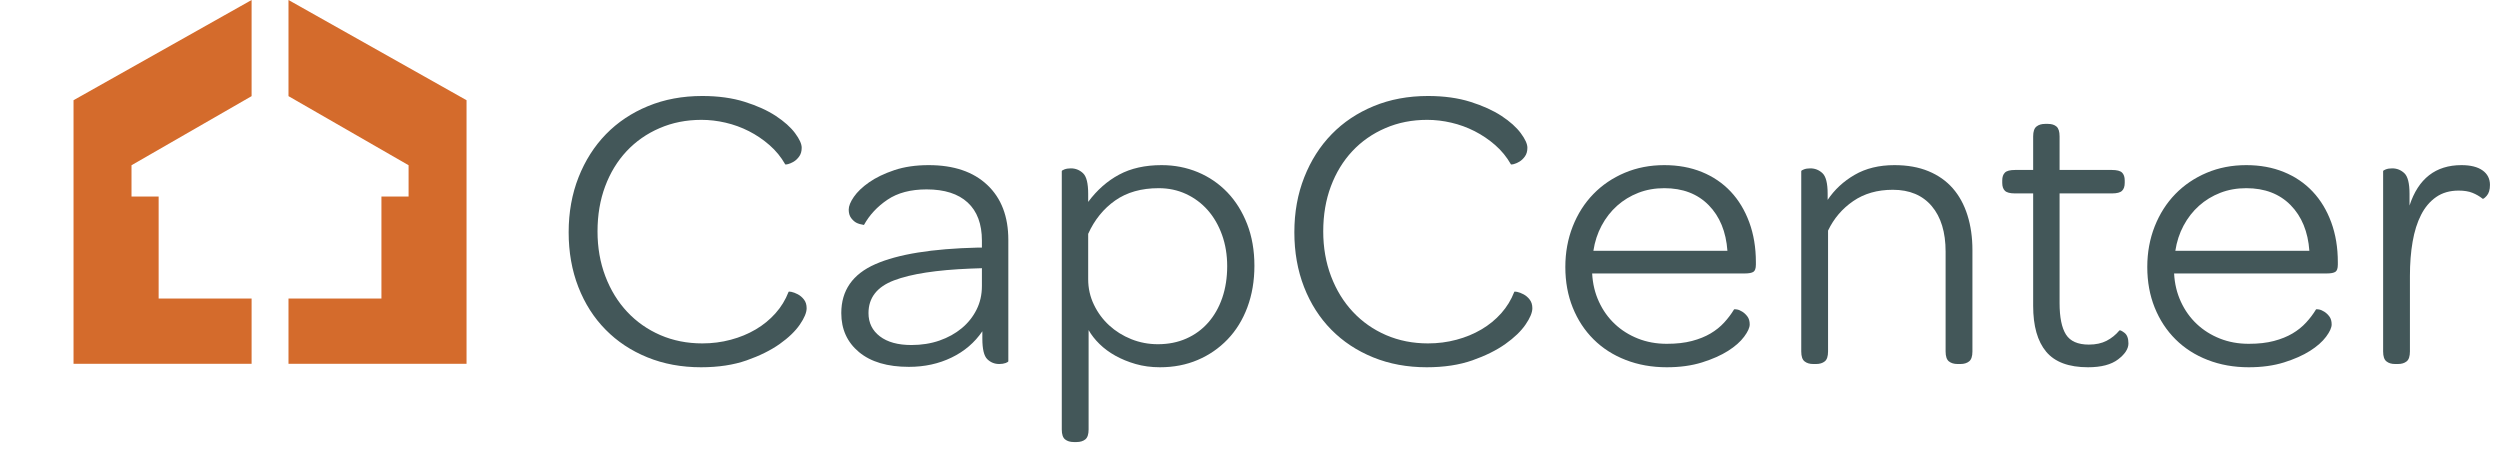
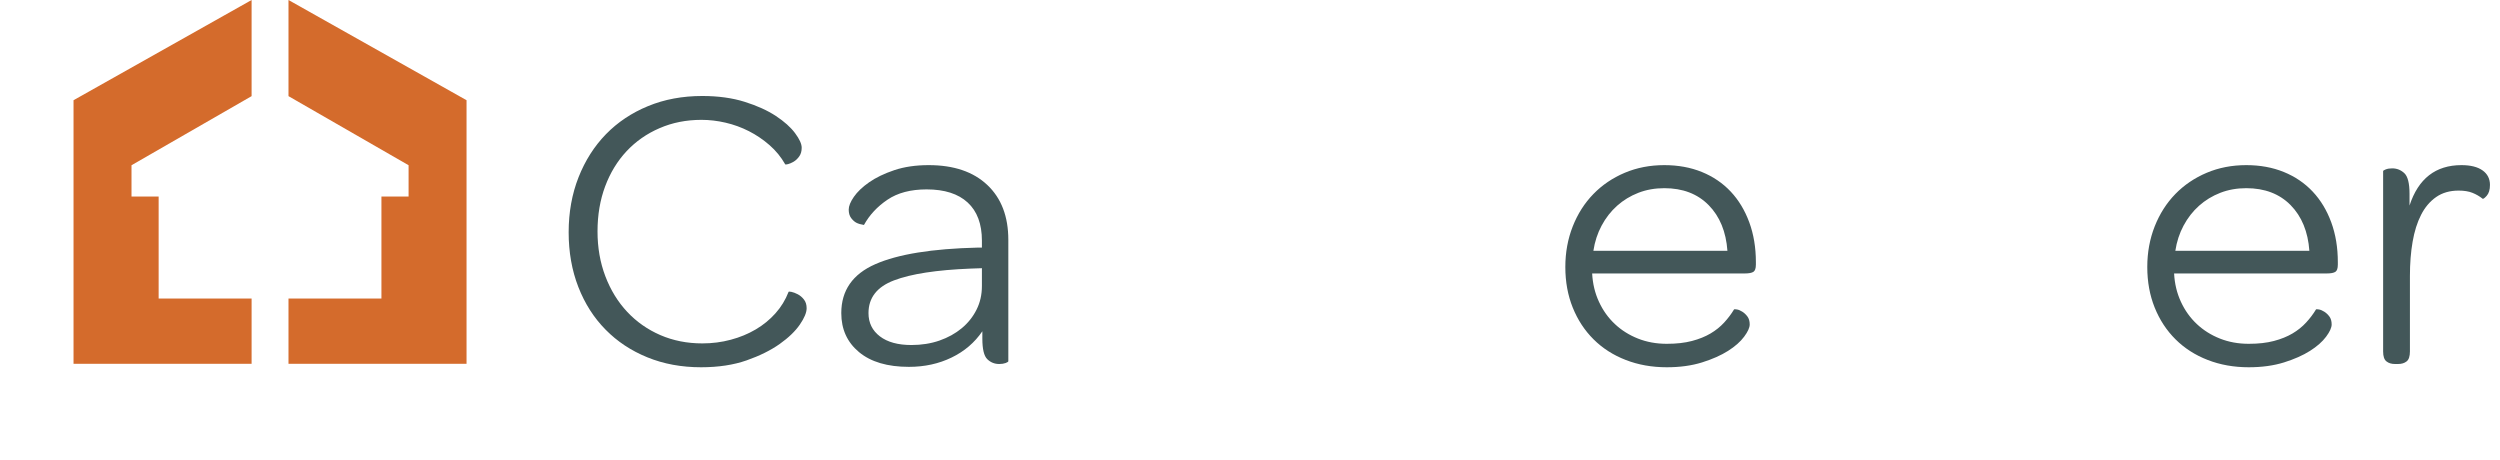
<svg xmlns="http://www.w3.org/2000/svg" width="136" height="25" viewBox="0 0 136 25" fill="none">
  <path fill-rule="evenodd" clip-rule="evenodd" d="M38.137 19.979C37.075 19.979 36.102 19.799 35.22 19.44C34.337 19.081 33.578 18.579 32.944 17.933C32.307 17.288 31.813 16.514 31.462 15.613C31.11 14.711 30.935 13.718 30.935 12.633C30.935 11.549 31.115 10.552 31.473 9.643C31.832 8.733 32.33 7.953 32.965 7.3C33.601 6.648 34.364 6.138 35.255 5.772C36.144 5.405 37.128 5.222 38.205 5.222C39.072 5.222 39.842 5.329 40.515 5.541C41.189 5.753 41.754 6.01 42.209 6.31C42.665 6.611 43.013 6.923 43.253 7.245C43.493 7.568 43.612 7.832 43.612 8.036C43.612 8.228 43.567 8.385 43.477 8.509C43.387 8.635 43.287 8.729 43.175 8.796C43.062 8.861 42.962 8.905 42.871 8.928C42.782 8.95 42.729 8.954 42.715 8.939C42.491 8.543 42.206 8.195 41.861 7.894C41.517 7.594 41.144 7.341 40.74 7.135C40.336 6.93 39.913 6.776 39.473 6.674C39.031 6.571 38.593 6.52 38.16 6.52C37.337 6.52 36.578 6.67 35.883 6.971C35.186 7.271 34.589 7.689 34.087 8.224C33.586 8.76 33.197 9.397 32.92 10.138C32.644 10.877 32.505 11.695 32.505 12.59C32.505 13.469 32.647 14.283 32.932 15.031C33.216 15.778 33.613 16.424 34.121 16.966C34.63 17.509 35.232 17.93 35.927 18.231C36.623 18.531 37.382 18.681 38.205 18.681C38.743 18.681 39.259 18.615 39.753 18.482C40.247 18.351 40.699 18.164 41.11 17.922C41.522 17.68 41.88 17.387 42.187 17.042C42.494 16.698 42.729 16.313 42.894 15.888C42.894 15.859 42.946 15.855 43.051 15.877C43.156 15.899 43.272 15.943 43.399 16.009C43.525 16.075 43.639 16.171 43.735 16.295C43.833 16.42 43.881 16.577 43.881 16.768C43.881 17.002 43.757 17.3 43.511 17.658C43.264 18.017 42.898 18.37 42.412 18.715C41.925 19.058 41.327 19.355 40.617 19.604C39.906 19.853 39.081 19.979 38.137 19.979Z" fill="#435759" />
  <path fill-rule="evenodd" clip-rule="evenodd" d="M49.58 18.769C50.133 18.769 50.643 18.688 51.106 18.527C51.569 18.366 51.973 18.142 52.318 17.856C52.662 17.571 52.93 17.233 53.124 16.845C53.32 16.456 53.416 16.027 53.416 15.558V14.59L52.788 14.612C50.948 14.686 49.565 14.899 48.638 15.251C47.711 15.602 47.246 16.196 47.246 17.032C47.246 17.56 47.452 17.981 47.864 18.296C48.275 18.611 48.847 18.769 49.58 18.769ZM53.416 13.095C53.416 12.186 53.159 11.494 52.642 11.017C52.127 10.541 51.383 10.303 50.41 10.303C49.543 10.303 48.832 10.489 48.279 10.864C47.725 11.237 47.299 11.695 46.999 12.238C46.82 12.209 46.682 12.168 46.585 12.116C46.487 12.065 46.394 11.981 46.304 11.864C46.215 11.746 46.17 11.593 46.17 11.402C46.17 11.211 46.263 10.981 46.45 10.709C46.637 10.438 46.913 10.174 47.28 9.917C47.647 9.661 48.103 9.441 48.649 9.257C49.195 9.074 49.819 8.983 50.523 8.983C51.883 8.983 52.946 9.342 53.708 10.061C54.471 10.779 54.853 11.775 54.853 13.051V19.649C54.853 19.678 54.804 19.711 54.707 19.748C54.609 19.784 54.494 19.802 54.359 19.802C54.104 19.802 53.888 19.715 53.708 19.539C53.528 19.363 53.44 18.989 53.44 18.417V18.021C53.02 18.637 52.463 19.114 51.767 19.45C51.071 19.788 50.298 19.957 49.445 19.957C48.279 19.957 47.373 19.689 46.73 19.154C46.087 18.619 45.766 17.912 45.766 17.032C45.766 15.8 46.383 14.913 47.617 14.371C48.851 13.828 50.709 13.528 53.193 13.469H53.416V13.095Z" fill="#435759" />
-   <path fill-rule="evenodd" clip-rule="evenodd" d="M59.197 15.185C59.197 15.684 59.302 16.148 59.512 16.581C59.72 17.014 59.997 17.387 60.342 17.702C60.685 18.017 61.085 18.267 61.541 18.45C61.998 18.634 62.48 18.725 62.989 18.725C63.557 18.725 64.074 18.623 64.537 18.417C65.001 18.212 65.397 17.922 65.726 17.548C66.055 17.174 66.31 16.727 66.49 16.207C66.669 15.686 66.759 15.111 66.759 14.481C66.759 13.865 66.665 13.297 66.478 12.776C66.29 12.256 66.033 11.809 65.704 11.435C65.374 11.061 64.982 10.768 64.526 10.555C64.07 10.343 63.573 10.237 63.034 10.237C62.091 10.237 61.302 10.46 60.667 10.906C60.031 11.354 59.541 11.959 59.197 12.721V15.185ZM59.22 23.365C59.22 23.629 59.159 23.809 59.04 23.904C58.921 23.999 58.763 24.047 58.569 24.047H58.412C58.217 24.047 58.06 23.999 57.941 23.904C57.821 23.809 57.761 23.629 57.761 23.365V9.313C57.761 9.283 57.81 9.25 57.907 9.214C58.005 9.177 58.12 9.159 58.255 9.159C58.509 9.159 58.729 9.246 58.916 9.422C59.104 9.598 59.197 9.972 59.197 10.544V10.984C59.676 10.339 60.237 9.844 60.88 9.5C61.523 9.155 62.294 8.983 63.191 8.983C63.894 8.983 64.552 9.112 65.165 9.367C65.779 9.624 66.313 9.991 66.77 10.466C67.226 10.943 67.585 11.519 67.847 12.194C68.108 12.868 68.24 13.623 68.24 14.458C68.24 15.28 68.112 16.031 67.858 16.714C67.604 17.395 67.245 17.978 66.781 18.461C66.317 18.944 65.775 19.319 65.154 19.582C64.533 19.847 63.849 19.979 63.101 19.979C62.623 19.979 62.182 19.919 61.777 19.802C61.374 19.686 61.007 19.535 60.678 19.352C60.349 19.169 60.061 18.956 59.815 18.715C59.567 18.472 59.369 18.22 59.22 17.956V23.365Z" fill="#435759" />
-   <path fill-rule="evenodd" clip-rule="evenodd" d="M77.616 19.979C76.553 19.979 75.581 19.799 74.699 19.44C73.816 19.081 73.057 18.579 72.421 17.933C71.785 17.288 71.292 16.514 70.94 15.613C70.589 14.711 70.413 13.718 70.413 12.633C70.413 11.549 70.593 10.552 70.952 9.643C71.311 8.733 71.807 7.953 72.444 7.3C73.079 6.648 73.843 6.138 74.733 5.772C75.622 5.405 76.606 5.222 77.683 5.222C78.551 5.222 79.321 5.329 79.993 5.541C80.667 5.753 81.231 6.01 81.688 6.31C82.144 6.611 82.492 6.923 82.731 7.245C82.97 7.568 83.09 7.832 83.09 8.036C83.09 8.228 83.045 8.385 82.956 8.509C82.866 8.635 82.765 8.729 82.653 8.796C82.541 8.861 82.439 8.905 82.35 8.928C82.26 8.95 82.208 8.954 82.193 8.939C81.968 8.543 81.684 8.195 81.34 7.894C80.996 7.594 80.622 7.341 80.218 7.135C79.814 6.93 79.392 6.776 78.951 6.674C78.509 6.571 78.072 6.52 77.637 6.52C76.815 6.52 76.055 6.67 75.361 6.971C74.665 7.271 74.066 7.689 73.566 8.224C73.065 8.76 72.676 9.397 72.399 10.138C72.122 10.877 71.984 11.695 71.984 12.59C71.984 13.469 72.126 14.283 72.41 15.031C72.694 15.778 73.09 16.424 73.599 16.966C74.108 17.509 74.709 17.93 75.405 18.231C76.102 18.531 76.859 18.681 77.683 18.681C78.222 18.681 78.737 18.615 79.231 18.482C79.724 18.351 80.177 18.164 80.588 17.922C81 17.68 81.359 17.387 81.666 17.042C81.971 16.698 82.208 16.313 82.372 15.888C82.372 15.859 82.425 15.855 82.529 15.877C82.634 15.899 82.749 15.943 82.877 16.009C83.004 16.075 83.117 16.171 83.213 16.295C83.311 16.42 83.36 16.577 83.36 16.768C83.36 17.002 83.236 17.3 82.989 17.658C82.743 18.017 82.376 18.37 81.889 18.715C81.404 19.058 80.805 19.355 80.095 19.604C79.384 19.853 78.557 19.979 77.616 19.979Z" fill="#435759" />
  <path fill-rule="evenodd" clip-rule="evenodd" d="M93.972 13.645C93.897 12.604 93.557 11.775 92.951 11.159C92.345 10.544 91.541 10.237 90.538 10.237C90.03 10.237 89.559 10.321 89.126 10.489C88.692 10.658 88.306 10.893 87.97 11.193C87.634 11.494 87.353 11.852 87.129 12.271C86.905 12.689 86.755 13.147 86.68 13.645H93.972ZM86.983 16.416C87.2 16.886 87.487 17.288 87.847 17.626C88.205 17.963 88.624 18.227 89.103 18.417C89.582 18.608 90.105 18.703 90.674 18.703C91.197 18.703 91.654 18.652 92.042 18.549C92.431 18.446 92.768 18.31 93.052 18.142C93.337 17.974 93.583 17.776 93.793 17.548C94.001 17.321 94.181 17.084 94.331 16.834C94.345 16.819 94.398 16.819 94.488 16.834C94.578 16.849 94.675 16.888 94.779 16.955C94.885 17.02 94.978 17.109 95.06 17.218C95.142 17.329 95.184 17.472 95.184 17.648C95.184 17.823 95.082 18.047 94.88 18.318C94.679 18.589 94.386 18.847 94.006 19.088C93.624 19.33 93.153 19.539 92.592 19.715C92.031 19.89 91.392 19.979 90.674 19.979C89.866 19.979 89.121 19.847 88.441 19.582C87.76 19.319 87.177 18.944 86.691 18.461C86.205 17.978 85.827 17.402 85.558 16.735C85.289 16.067 85.154 15.331 85.154 14.525C85.154 13.733 85.289 12.996 85.558 12.314C85.827 11.633 86.201 11.047 86.68 10.555C87.158 10.064 87.726 9.679 88.385 9.4C89.043 9.122 89.761 8.983 90.538 8.983C91.286 8.983 91.968 9.107 92.581 9.356C93.194 9.606 93.717 9.962 94.151 10.423C94.585 10.885 94.921 11.442 95.161 12.095C95.4 12.747 95.52 13.469 95.52 14.26V14.392C95.52 14.598 95.475 14.73 95.385 14.788C95.296 14.846 95.138 14.876 94.915 14.876H86.613C86.643 15.434 86.765 15.947 86.983 16.416Z" fill="#435759" />
-   <path fill-rule="evenodd" clip-rule="evenodd" d="M100.893 9.511C101.5 9.159 102.221 8.983 103.059 8.983C103.762 8.983 104.379 9.093 104.909 9.313C105.441 9.533 105.882 9.844 106.234 10.247C106.585 10.65 106.851 11.138 107.03 11.71C107.21 12.281 107.3 12.913 107.3 13.6V19.121C107.3 19.385 107.239 19.564 107.12 19.659C107 19.755 106.843 19.802 106.648 19.802H106.492C106.298 19.802 106.14 19.755 106.02 19.659C105.901 19.564 105.841 19.385 105.841 19.121V13.689C105.841 12.633 105.59 11.809 105.089 11.215C104.588 10.622 103.881 10.324 102.969 10.324C102.131 10.324 101.413 10.529 100.815 10.94C100.216 11.351 99.76 11.886 99.446 12.545V19.121C99.446 19.385 99.386 19.564 99.267 19.659C99.146 19.755 98.99 19.802 98.796 19.802H98.639C98.444 19.802 98.288 19.755 98.168 19.659C98.048 19.564 97.988 19.385 97.988 19.121V9.313C97.988 9.283 98.037 9.25 98.134 9.214C98.231 9.177 98.347 9.159 98.481 9.159C98.736 9.159 98.956 9.246 99.143 9.422C99.331 9.598 99.424 9.972 99.424 10.544V10.874C99.797 10.316 100.287 9.862 100.893 9.511Z" fill="#435759" />
-   <path fill-rule="evenodd" clip-rule="evenodd" d="M109.617 10.522C109.347 10.522 109.164 10.474 109.068 10.379C108.97 10.284 108.922 10.141 108.922 9.95V9.818C108.922 9.628 108.97 9.485 109.068 9.389C109.164 9.294 109.347 9.246 109.617 9.246H110.604V7.421C110.604 7.157 110.664 6.978 110.784 6.883C110.903 6.787 111.06 6.74 111.254 6.74H111.412C111.607 6.74 111.76 6.787 111.872 6.883C111.984 6.978 112.041 7.157 112.041 7.421V9.246H114.89C115.159 9.246 115.343 9.294 115.439 9.389C115.537 9.485 115.585 9.628 115.585 9.818V9.95C115.585 10.141 115.537 10.284 115.439 10.379C115.343 10.474 115.159 10.522 114.89 10.522H112.041V16.481C112.041 17.259 112.156 17.83 112.388 18.197C112.62 18.563 113.035 18.746 113.634 18.746C114.007 18.746 114.328 18.678 114.598 18.539C114.868 18.399 115.099 18.212 115.294 17.978C115.324 17.948 115.413 17.988 115.562 18.098C115.712 18.208 115.787 18.403 115.787 18.681C115.787 18.974 115.6 19.264 115.226 19.549C114.852 19.836 114.306 19.979 113.589 19.979C112.541 19.979 111.783 19.696 111.311 19.132C110.84 18.568 110.604 17.735 110.604 16.636V10.522H109.617Z" fill="#435759" />
  <path fill-rule="evenodd" clip-rule="evenodd" d="M125.63 13.645C125.555 12.604 125.215 11.775 124.61 11.159C124.004 10.544 123.199 10.237 122.197 10.237C121.689 10.237 121.217 10.321 120.784 10.489C120.35 10.658 119.965 10.893 119.628 11.193C119.292 11.494 119.011 11.852 118.787 12.271C118.563 12.689 118.413 13.147 118.338 13.645H125.63ZM118.641 16.416C118.857 16.886 119.146 17.288 119.505 17.626C119.864 17.963 120.282 18.227 120.761 18.417C121.24 18.608 121.764 18.703 122.332 18.703C122.856 18.703 123.312 18.652 123.701 18.549C124.09 18.446 124.426 18.31 124.71 18.142C124.994 17.974 125.241 17.776 125.451 17.548C125.66 17.321 125.84 17.084 125.99 16.834C126.003 16.819 126.057 16.819 126.146 16.834C126.236 16.849 126.333 16.888 126.438 16.955C126.543 17.02 126.637 17.109 126.719 17.218C126.801 17.329 126.842 17.472 126.842 17.648C126.842 17.823 126.741 18.047 126.539 18.318C126.337 18.589 126.045 18.847 125.664 19.088C125.283 19.33 124.811 19.539 124.251 19.715C123.69 19.89 123.05 19.979 122.332 19.979C121.525 19.979 120.78 19.847 120.1 19.582C119.419 19.319 118.836 18.944 118.35 18.461C117.863 17.978 117.486 17.402 117.216 16.735C116.947 16.067 116.812 15.331 116.812 14.525C116.812 13.733 116.947 12.996 117.216 12.314C117.486 11.633 117.86 11.047 118.338 10.555C118.817 10.064 119.385 9.679 120.044 9.4C120.701 9.122 121.419 8.983 122.197 8.983C122.946 8.983 123.626 9.107 124.239 9.356C124.852 9.606 125.376 9.962 125.81 10.423C126.244 10.885 126.581 11.442 126.82 12.095C127.059 12.747 127.178 13.469 127.178 14.26V14.392C127.178 14.598 127.134 14.73 127.044 14.788C126.954 14.846 126.797 14.876 126.573 14.876H118.271C118.3 15.434 118.424 15.947 118.641 16.416Z" fill="#435759" />
  <path fill-rule="evenodd" clip-rule="evenodd" d="M133.905 8.983C134.398 8.983 134.78 9.078 135.05 9.269C135.318 9.459 135.454 9.723 135.454 10.061C135.454 10.324 135.393 10.522 135.274 10.654C135.154 10.786 135.079 10.837 135.05 10.807C134.884 10.676 134.702 10.57 134.499 10.489C134.298 10.408 134.047 10.368 133.748 10.368C133.269 10.368 132.861 10.486 132.525 10.72C132.188 10.955 131.915 11.278 131.707 11.687C131.496 12.098 131.344 12.586 131.246 13.15C131.148 13.715 131.1 14.335 131.1 15.009V19.121C131.1 19.385 131.04 19.564 130.921 19.659C130.801 19.755 130.644 19.802 130.45 19.802H130.293C130.098 19.802 129.941 19.755 129.822 19.659C129.702 19.564 129.642 19.385 129.642 19.121V9.313C129.642 9.283 129.69 9.25 129.788 9.214C129.885 9.177 130.001 9.159 130.135 9.159C130.39 9.159 130.61 9.246 130.797 9.422C130.984 9.598 131.078 9.972 131.078 10.544V11.182C131.556 9.716 132.499 8.983 133.905 8.983Z" fill="#435759" />
  <path fill-rule="evenodd" clip-rule="evenodd" d="M8.63 10.692H7.154V8.989L13.687 5.23V0L4 5.452V19.79H13.687V16.241H8.63V10.692Z" fill="#D46B2C" />
  <path fill-rule="evenodd" clip-rule="evenodd" d="M15.694 0V5.23L22.227 8.989V10.692H20.75V16.241H15.694V19.79H25.38V5.452L15.694 0Z" fill="#D46B2C" />
</svg>